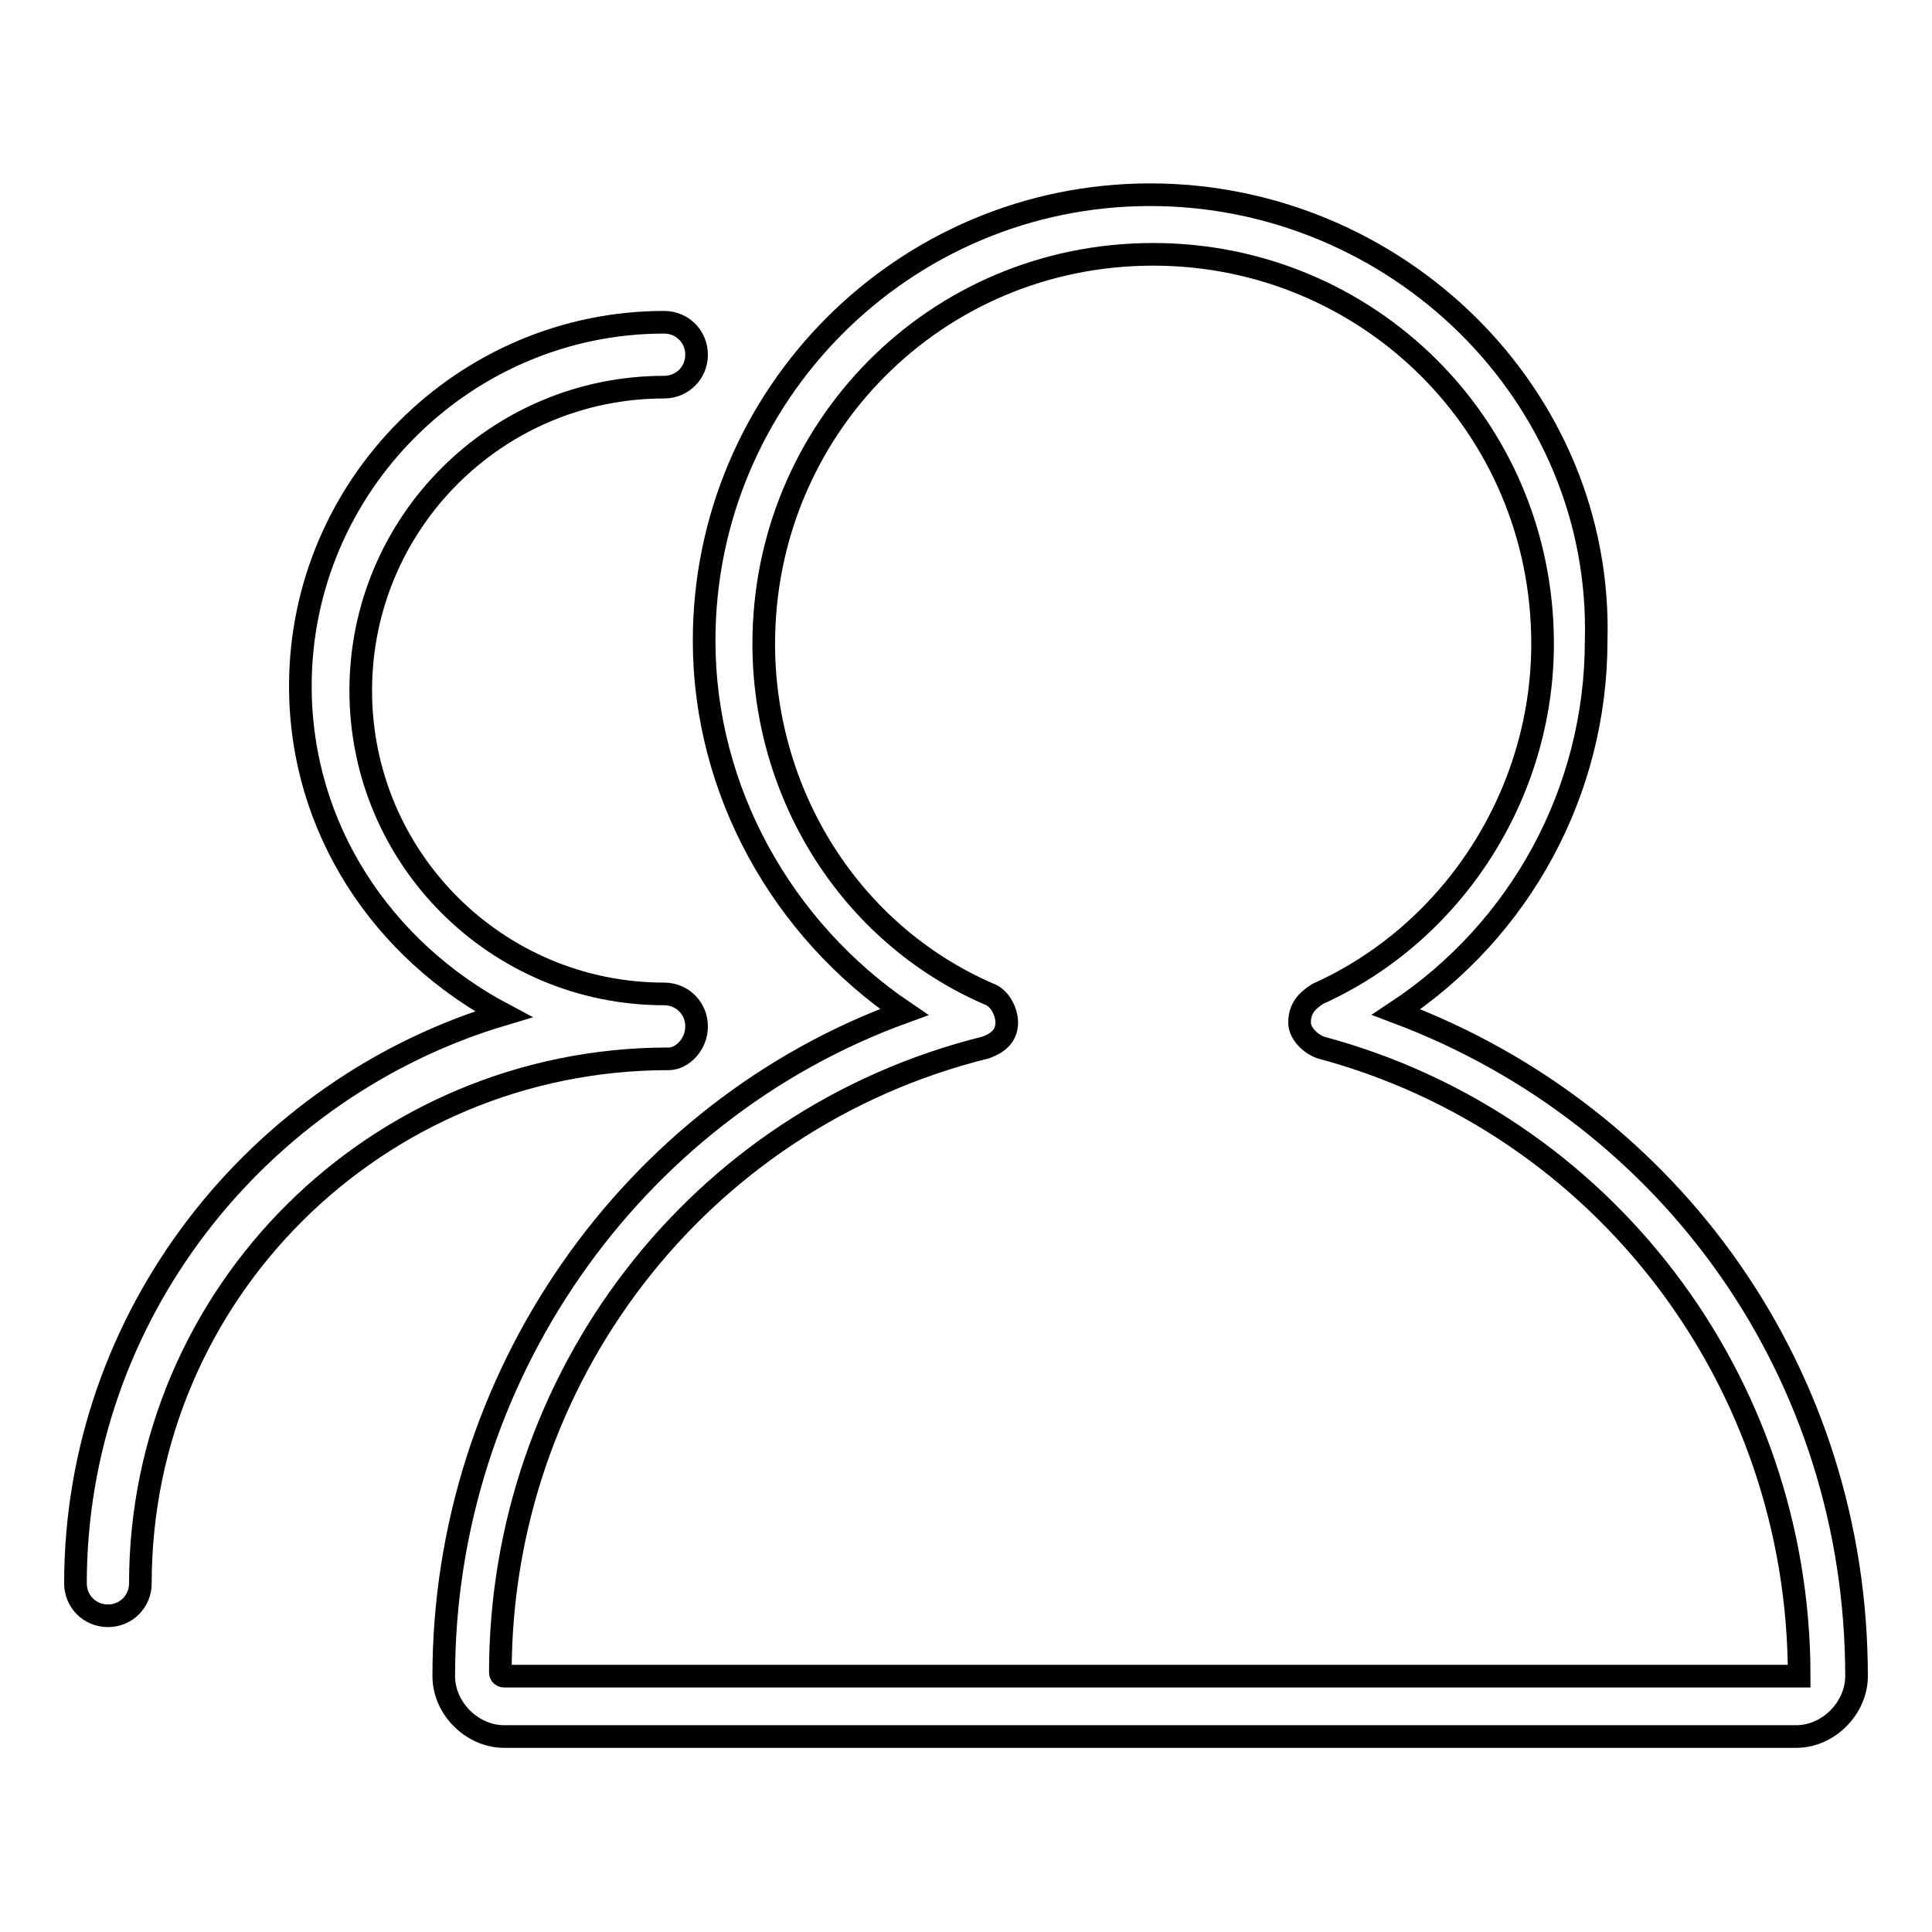
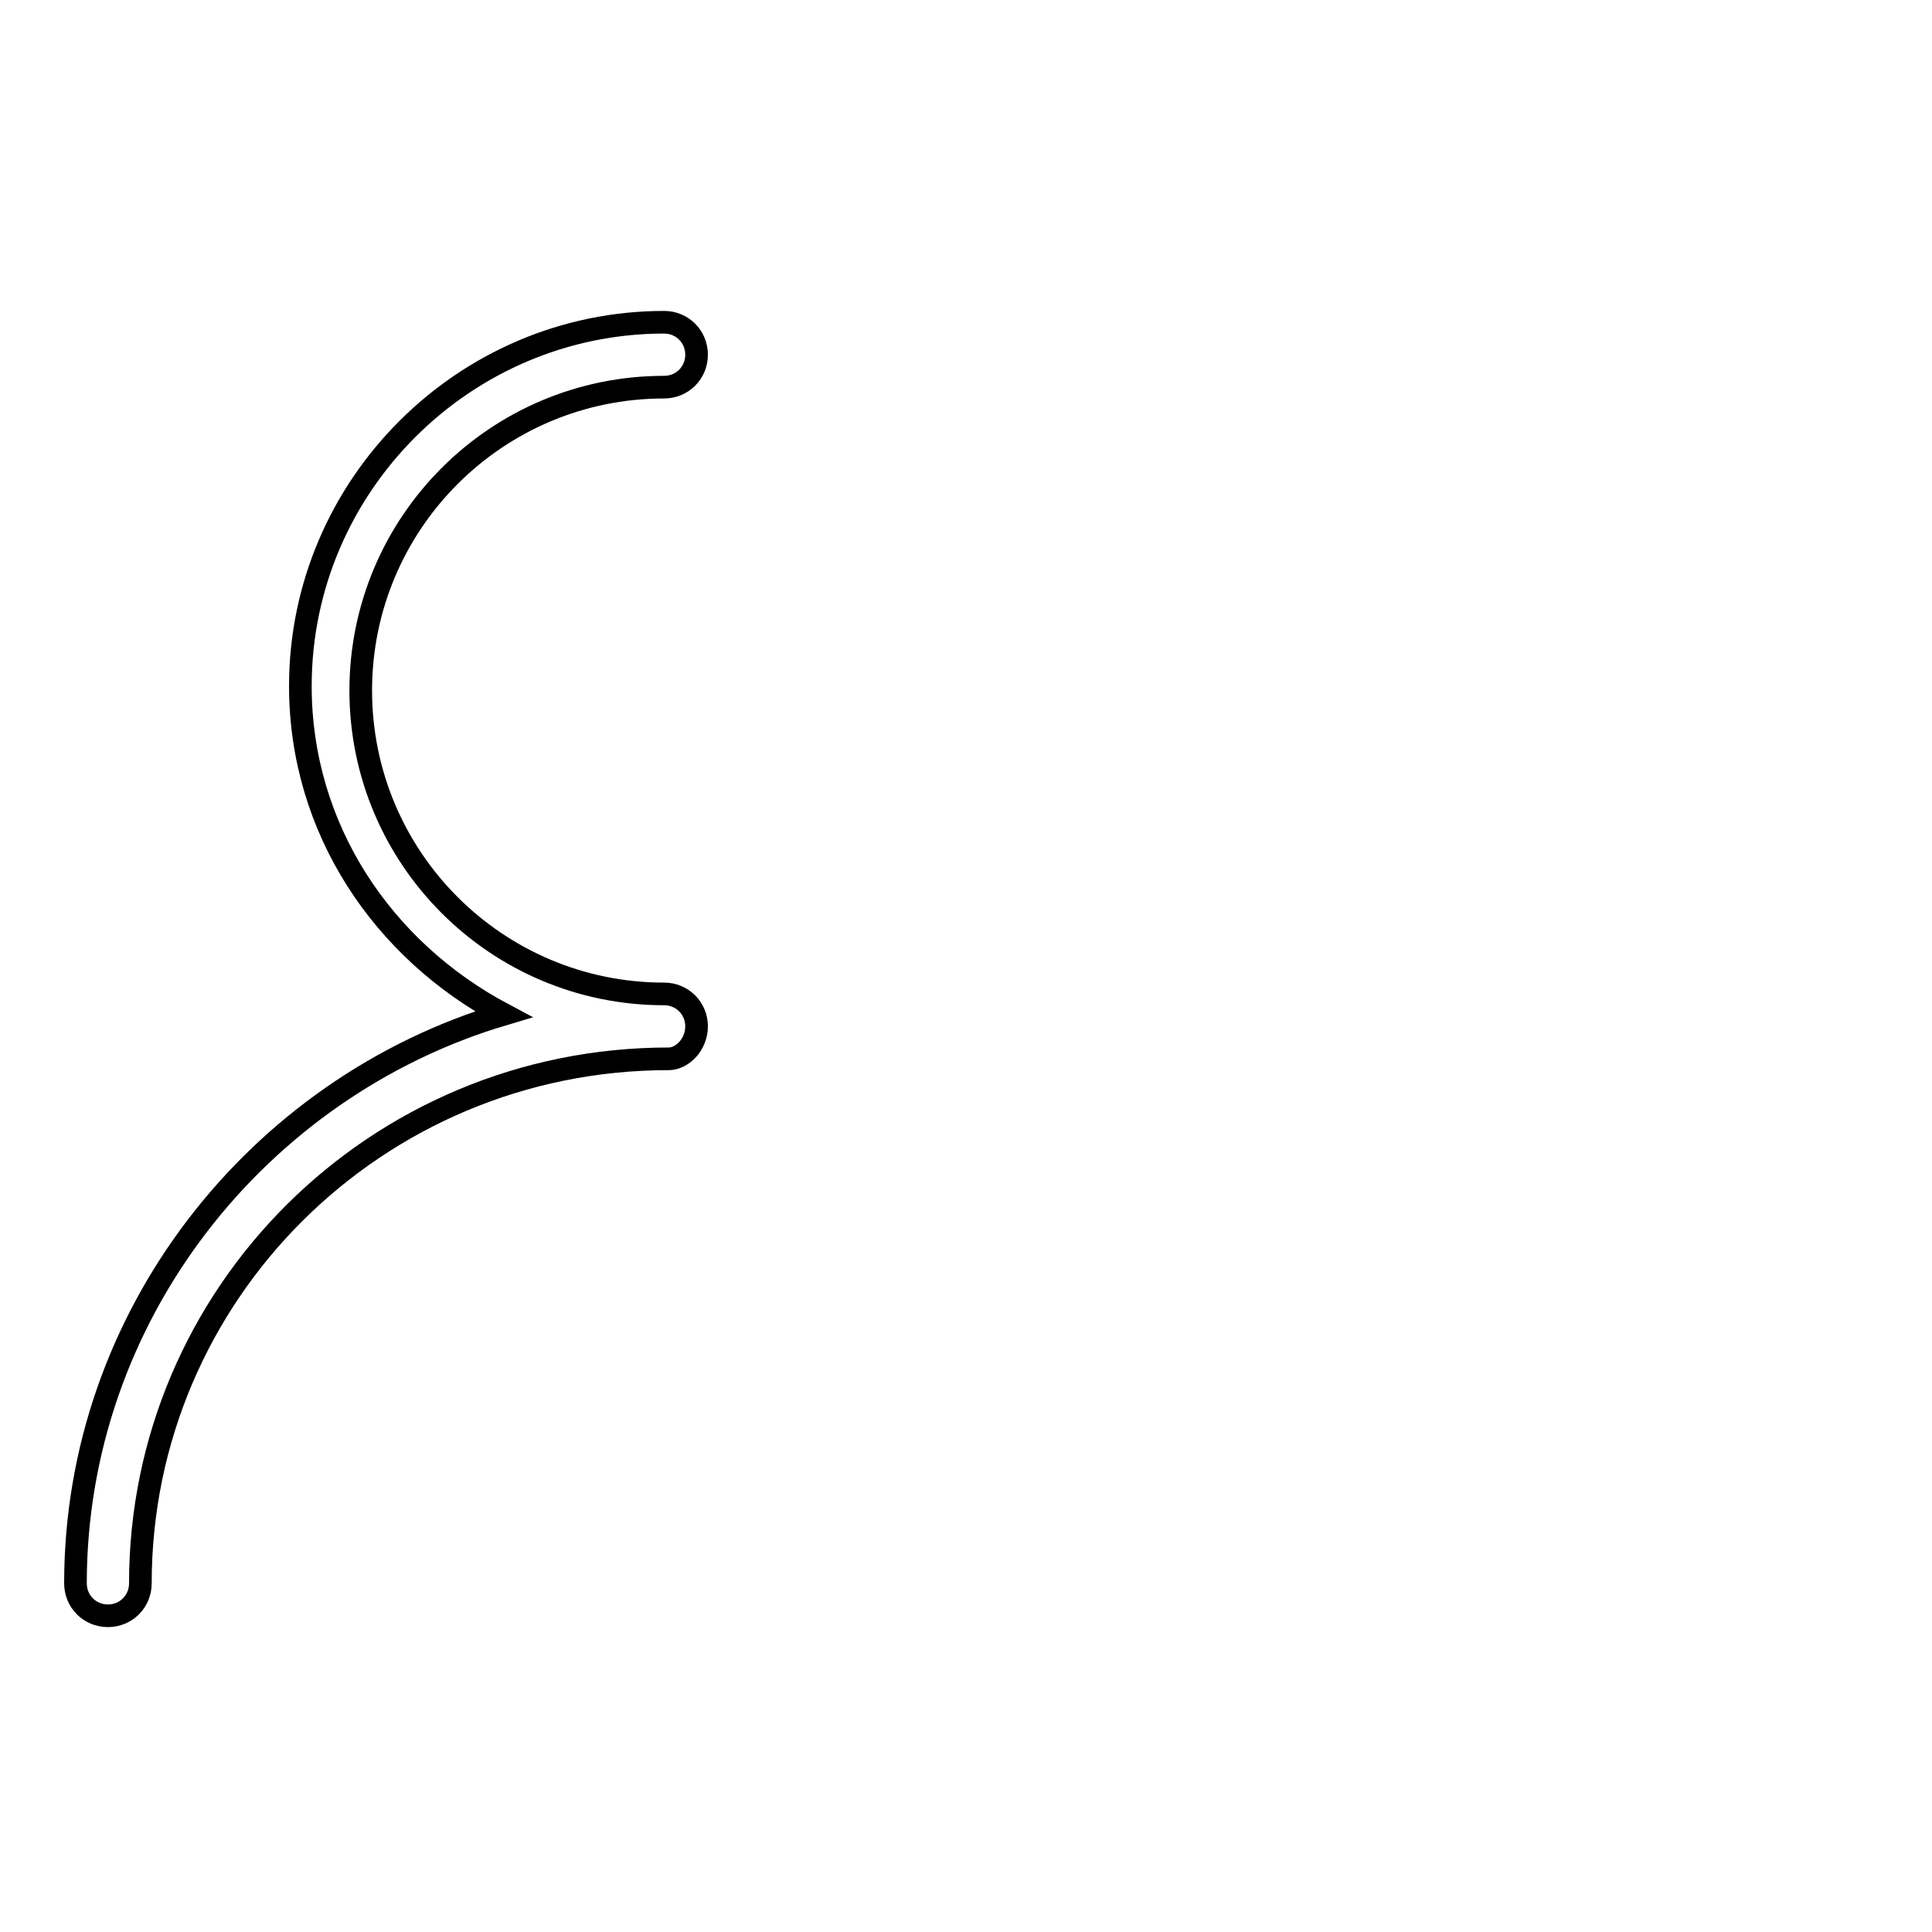
<svg xmlns="http://www.w3.org/2000/svg" version="1.1" x="0px" y="0px" viewBox="0 0 256 256" enable-background="new 0 0 256 256" xml:space="preserve">
  <g>
    <g>
      <path stroke-width="3" fill-opacity="0" stroke="#000000" d="M92.3,136L92.3,136L92.3,136c0-2.4-1.9-4.3-4.3-4.3c-22.2,0-40.2-18-40.2-40.2c0-22.2,18-40.2,40.2-40.2c2.4,0,4.3-1.9,4.3-4.3c0-2.4-1.9-4.3-4.3-4.3c-26.5,0-48.2,21.7-48.2,48.2c0,18.9,10.9,35,26.9,43.5C34.1,144.1,10,174.4,10,209.8c0,2.4,1.9,4.3,4.3,4.3c2.4,0,4.3-1.9,4.3-4.3c0-38.3,31.2-69.5,70-69.5C90.4,140.3,92.3,138.4,92.3,136z" />
-       <path stroke-width="3" fill-opacity="0" stroke="#000000" d="M185,134.1c16.5-10.9,26.5-29.3,26.5-49.2c0.9-32.6-26.5-59.1-59.1-59.1c-32.6,0-59.1,26.5-59.1,59.1c0,19.9,10.4,38.3,26.5,49.2c-36.4,13.2-61,48.7-61,88c0,4.3,3.8,8,8,8H238c4.3,0,8-3.8,8-8C246,182.4,221.8,147.9,185,134.1z M238.4,222.1H66.8c0,0-0.5,0-0.5-0.5c0-38.8,26-73.3,64.3-82.8c1.4-0.5,2.8-1.4,2.8-3.3c0-1.4-0.9-3.3-2.4-3.8c-18.4-8-29.8-26.5-29.8-46.4c0-28.4,22.7-51.6,51.6-51.6c28.4,0,51.6,22.7,51.6,51.6c0,19.9-11.8,38.3-29.8,46.4c-1.4,0.9-2.4,1.9-2.4,3.8c0,1.4,1.4,2.8,2.8,3.3C212.4,148.8,238.4,182.9,238.4,222.1L238.4,222.1z" />
    </g>
  </g>
</svg>